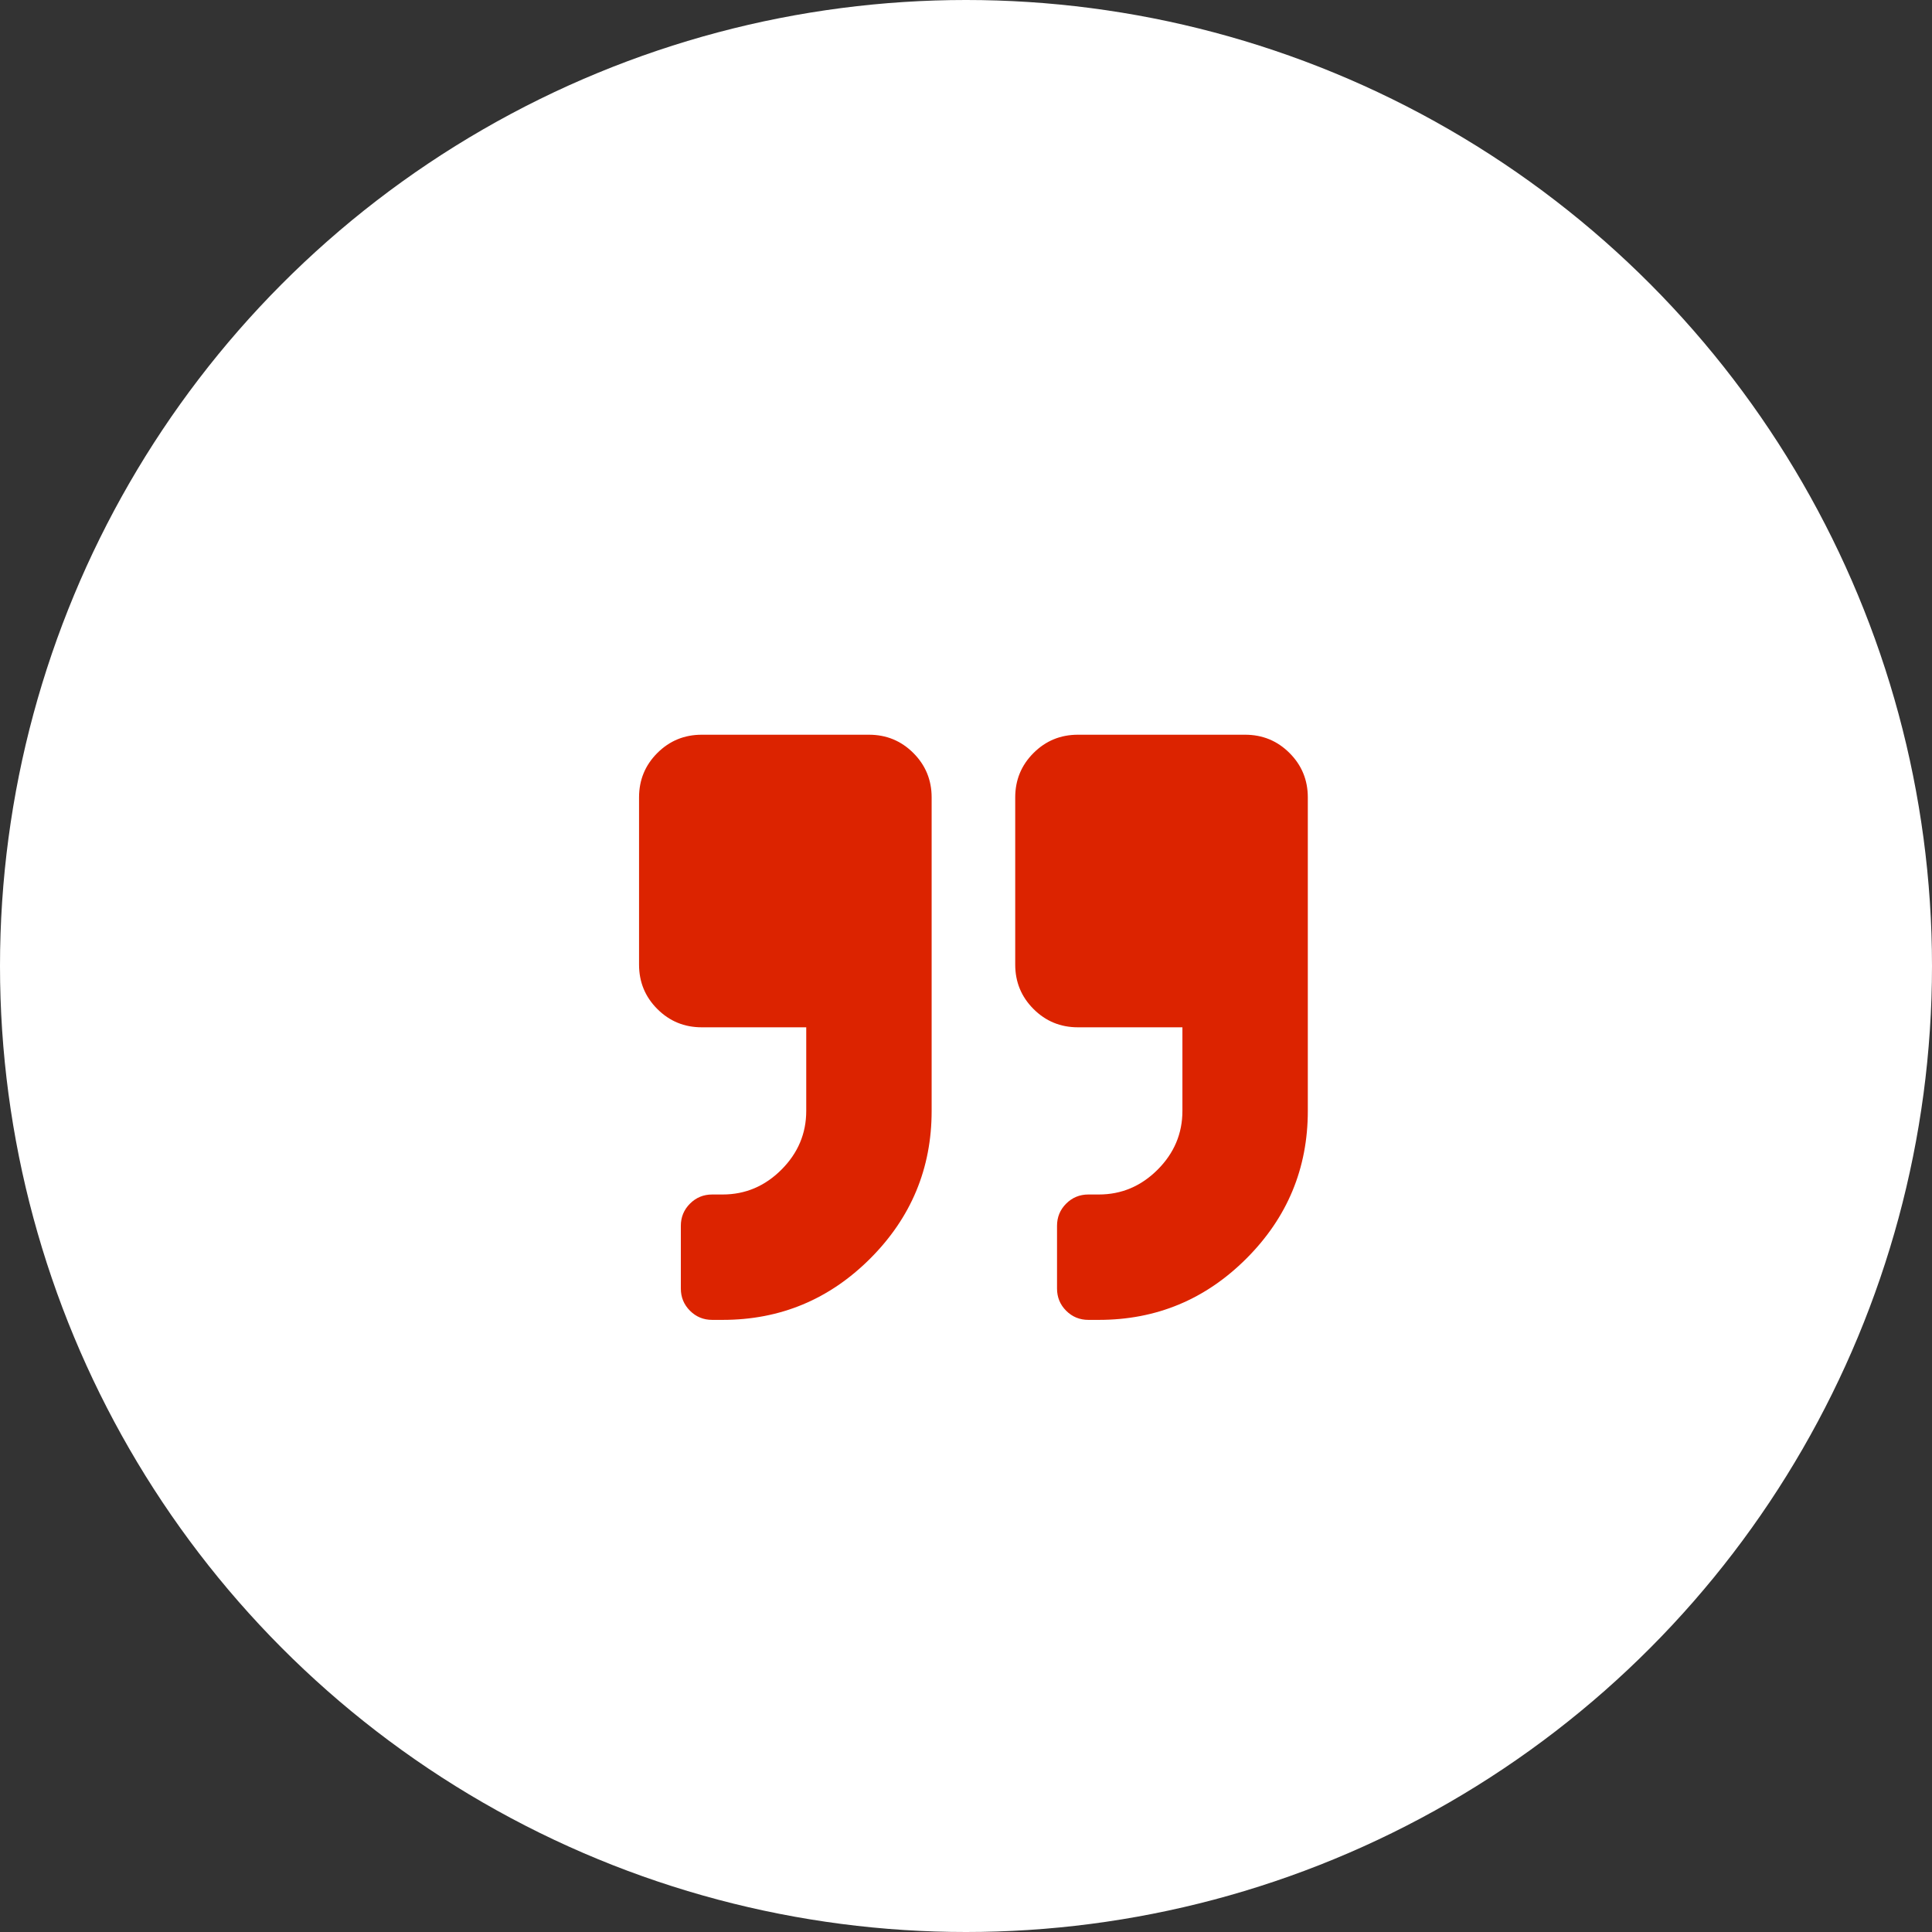
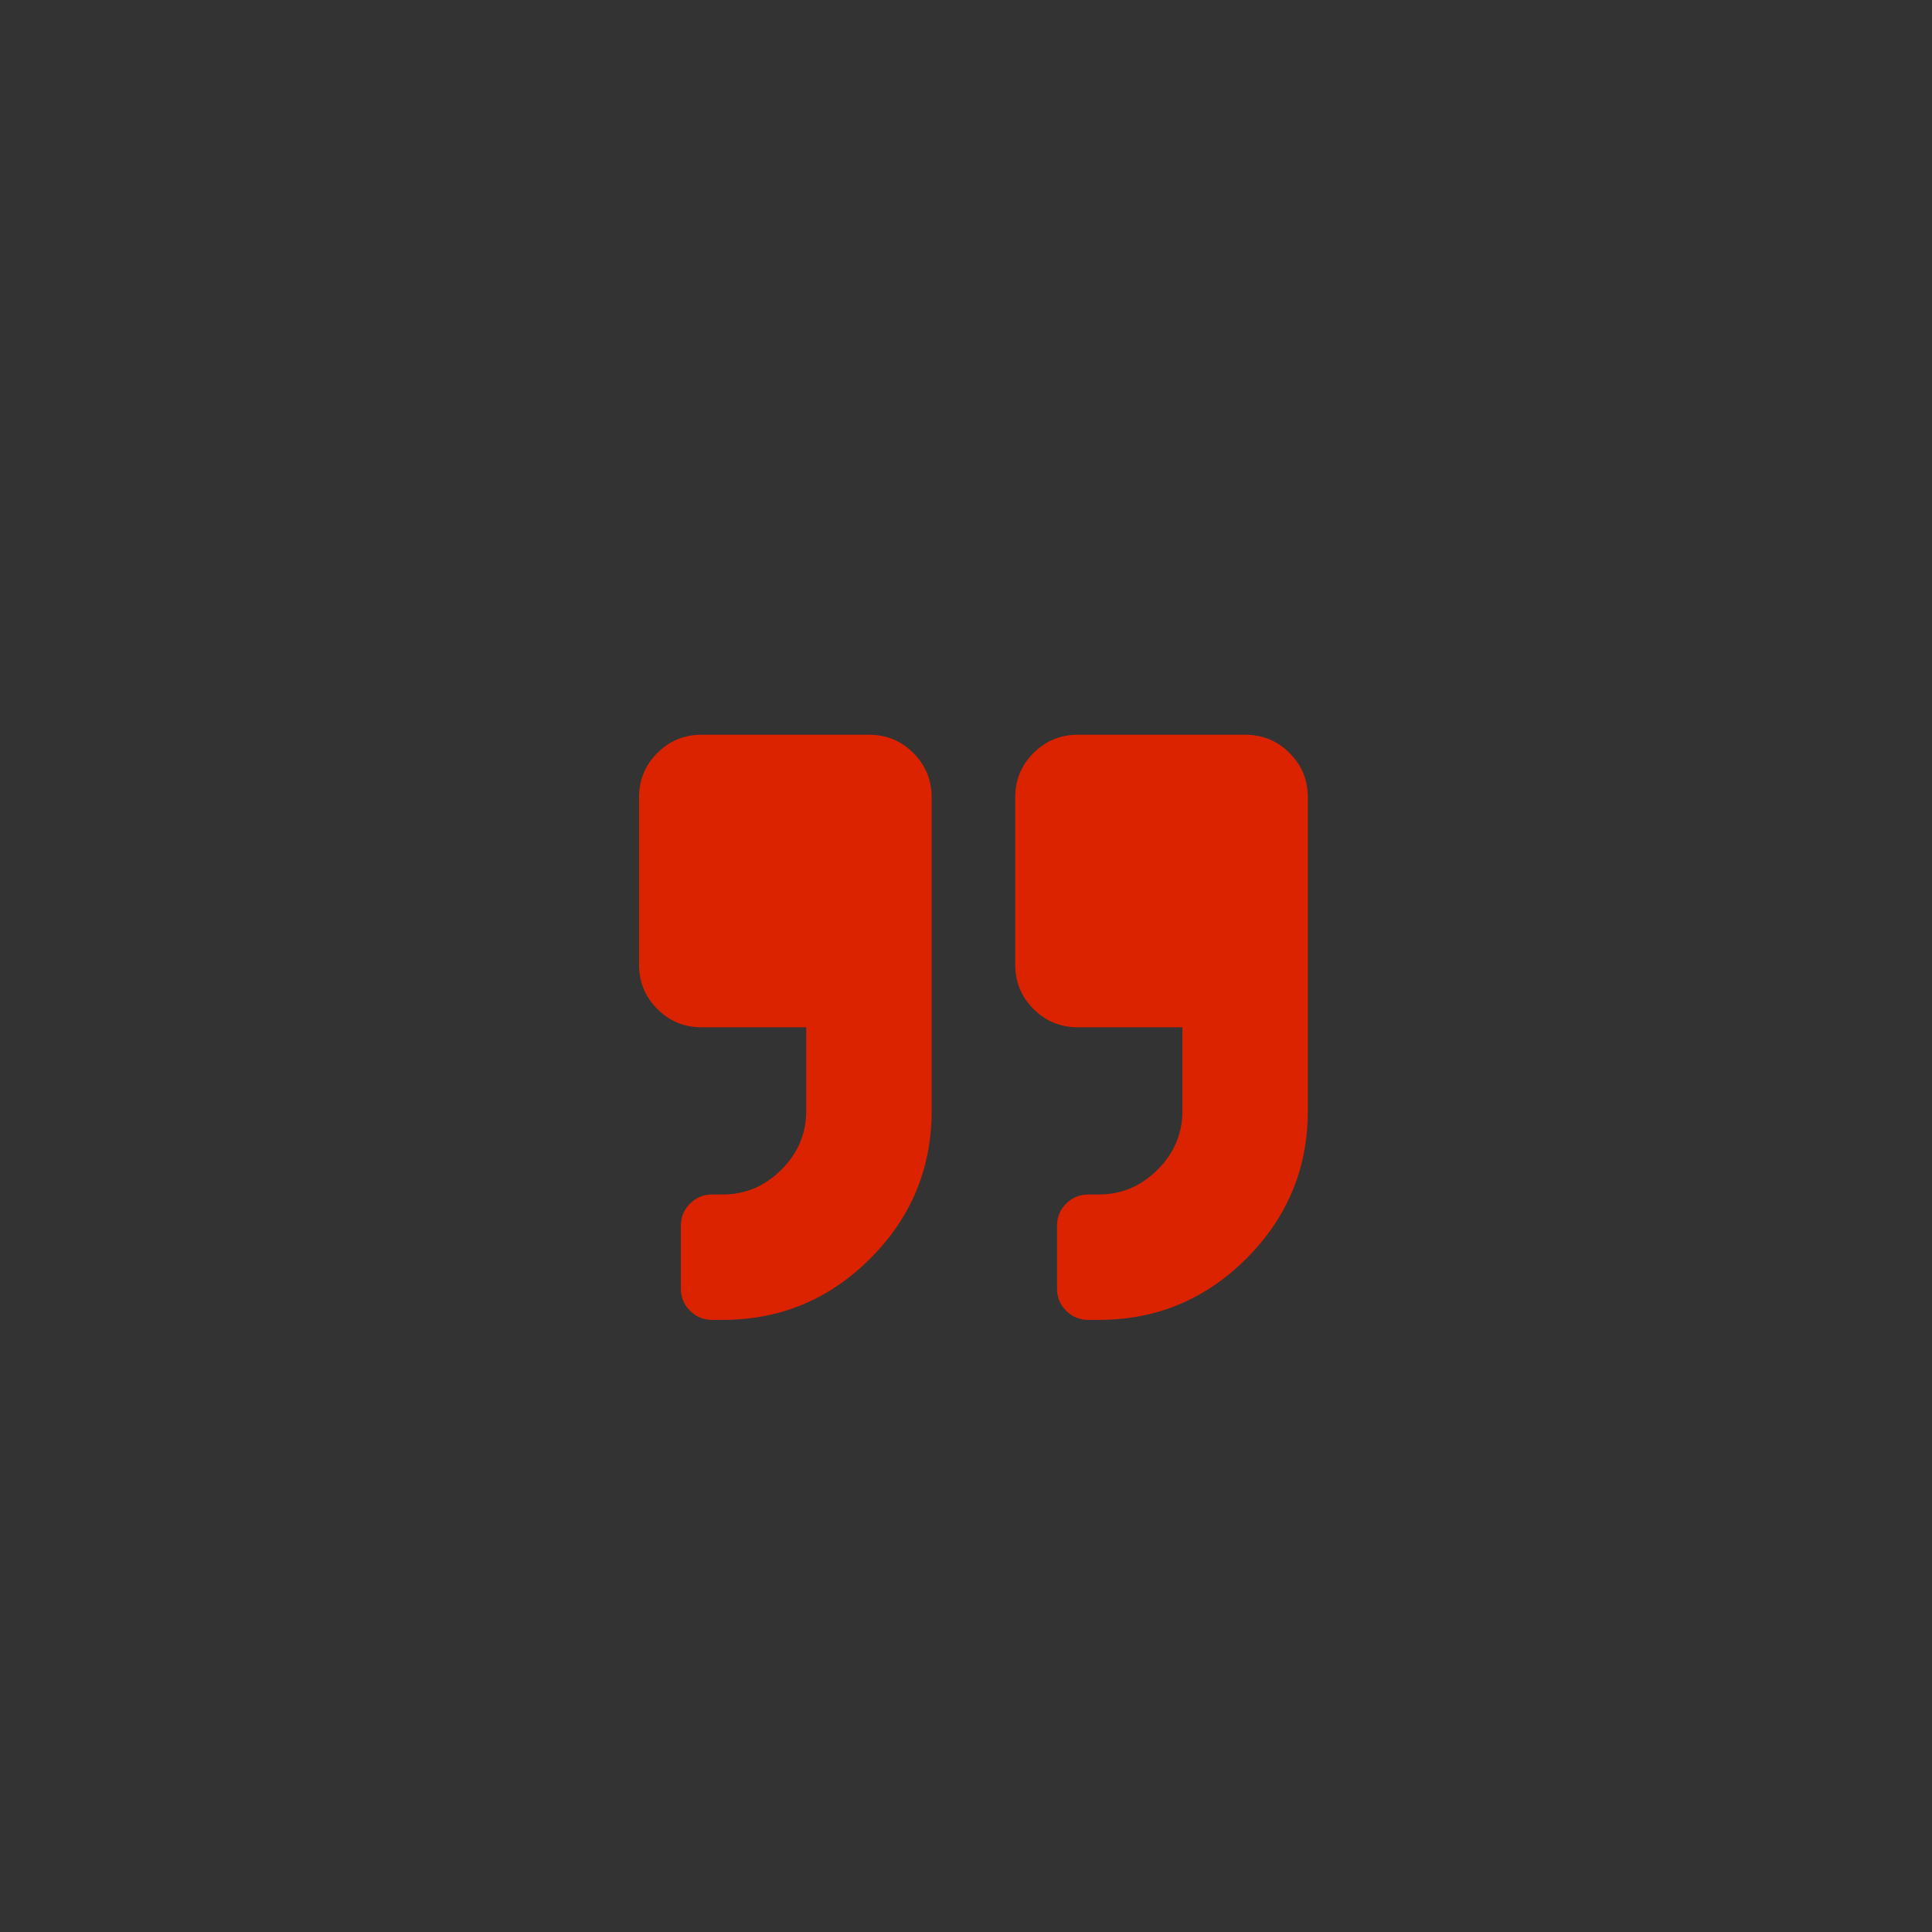
<svg xmlns="http://www.w3.org/2000/svg" width="130" height="130" viewBox="0 0 130 130" fill="none">
  <rect x="0" y="0" width="130" height="130" fill="#333333" stroke="none" />
-   <circle cx="65" cy="65" r="65" fill="white" />
  <path d="M83.781 49.438C84.953 49.438 85.949 49.848 86.769 50.668C87.59 51.488 88 52.484 88 53.656V74.75C88 78.617 86.623 81.928 83.869 84.682C81.115 87.436 77.805 88.812 73.938 88.812H73.234C72.648 88.812 72.15 88.607 71.74 88.197C71.33 87.787 71.125 87.289 71.125 86.703V82.484C71.125 81.898 71.33 81.4 71.74 80.99C72.15 80.58 72.648 80.375 73.234 80.375H73.938C75.461 80.375 76.779 79.818 77.893 78.705C79.006 77.592 79.562 76.273 79.562 74.75V69.125H72.531C71.359 69.125 70.363 68.715 69.543 67.894C68.723 67.074 68.312 66.078 68.312 64.906V53.656C68.312 52.484 68.723 51.488 69.543 50.668C70.363 49.848 71.359 49.438 72.531 49.438H83.781ZM58.469 49.438C59.641 49.438 60.637 49.848 61.457 50.668C62.277 51.488 62.688 52.484 62.688 53.656V74.75C62.688 78.617 61.31 81.928 58.557 84.682C55.803 87.436 52.492 88.812 48.625 88.812H47.922C47.336 88.812 46.838 88.607 46.428 88.197C46.018 87.787 45.812 87.289 45.812 86.703V82.484C45.812 81.898 46.018 81.4 46.428 80.99C46.838 80.58 47.336 80.375 47.922 80.375H48.625C50.148 80.375 51.467 79.818 52.58 78.705C53.693 77.592 54.25 76.273 54.25 74.75V69.125H47.219C46.047 69.125 45.051 68.715 44.23 67.894C43.41 67.074 43 66.078 43 64.906V53.656C43 52.484 43.41 51.488 44.23 50.668C45.051 49.848 46.047 49.438 47.219 49.438H58.469Z" fill="#DC2300" />
</svg>